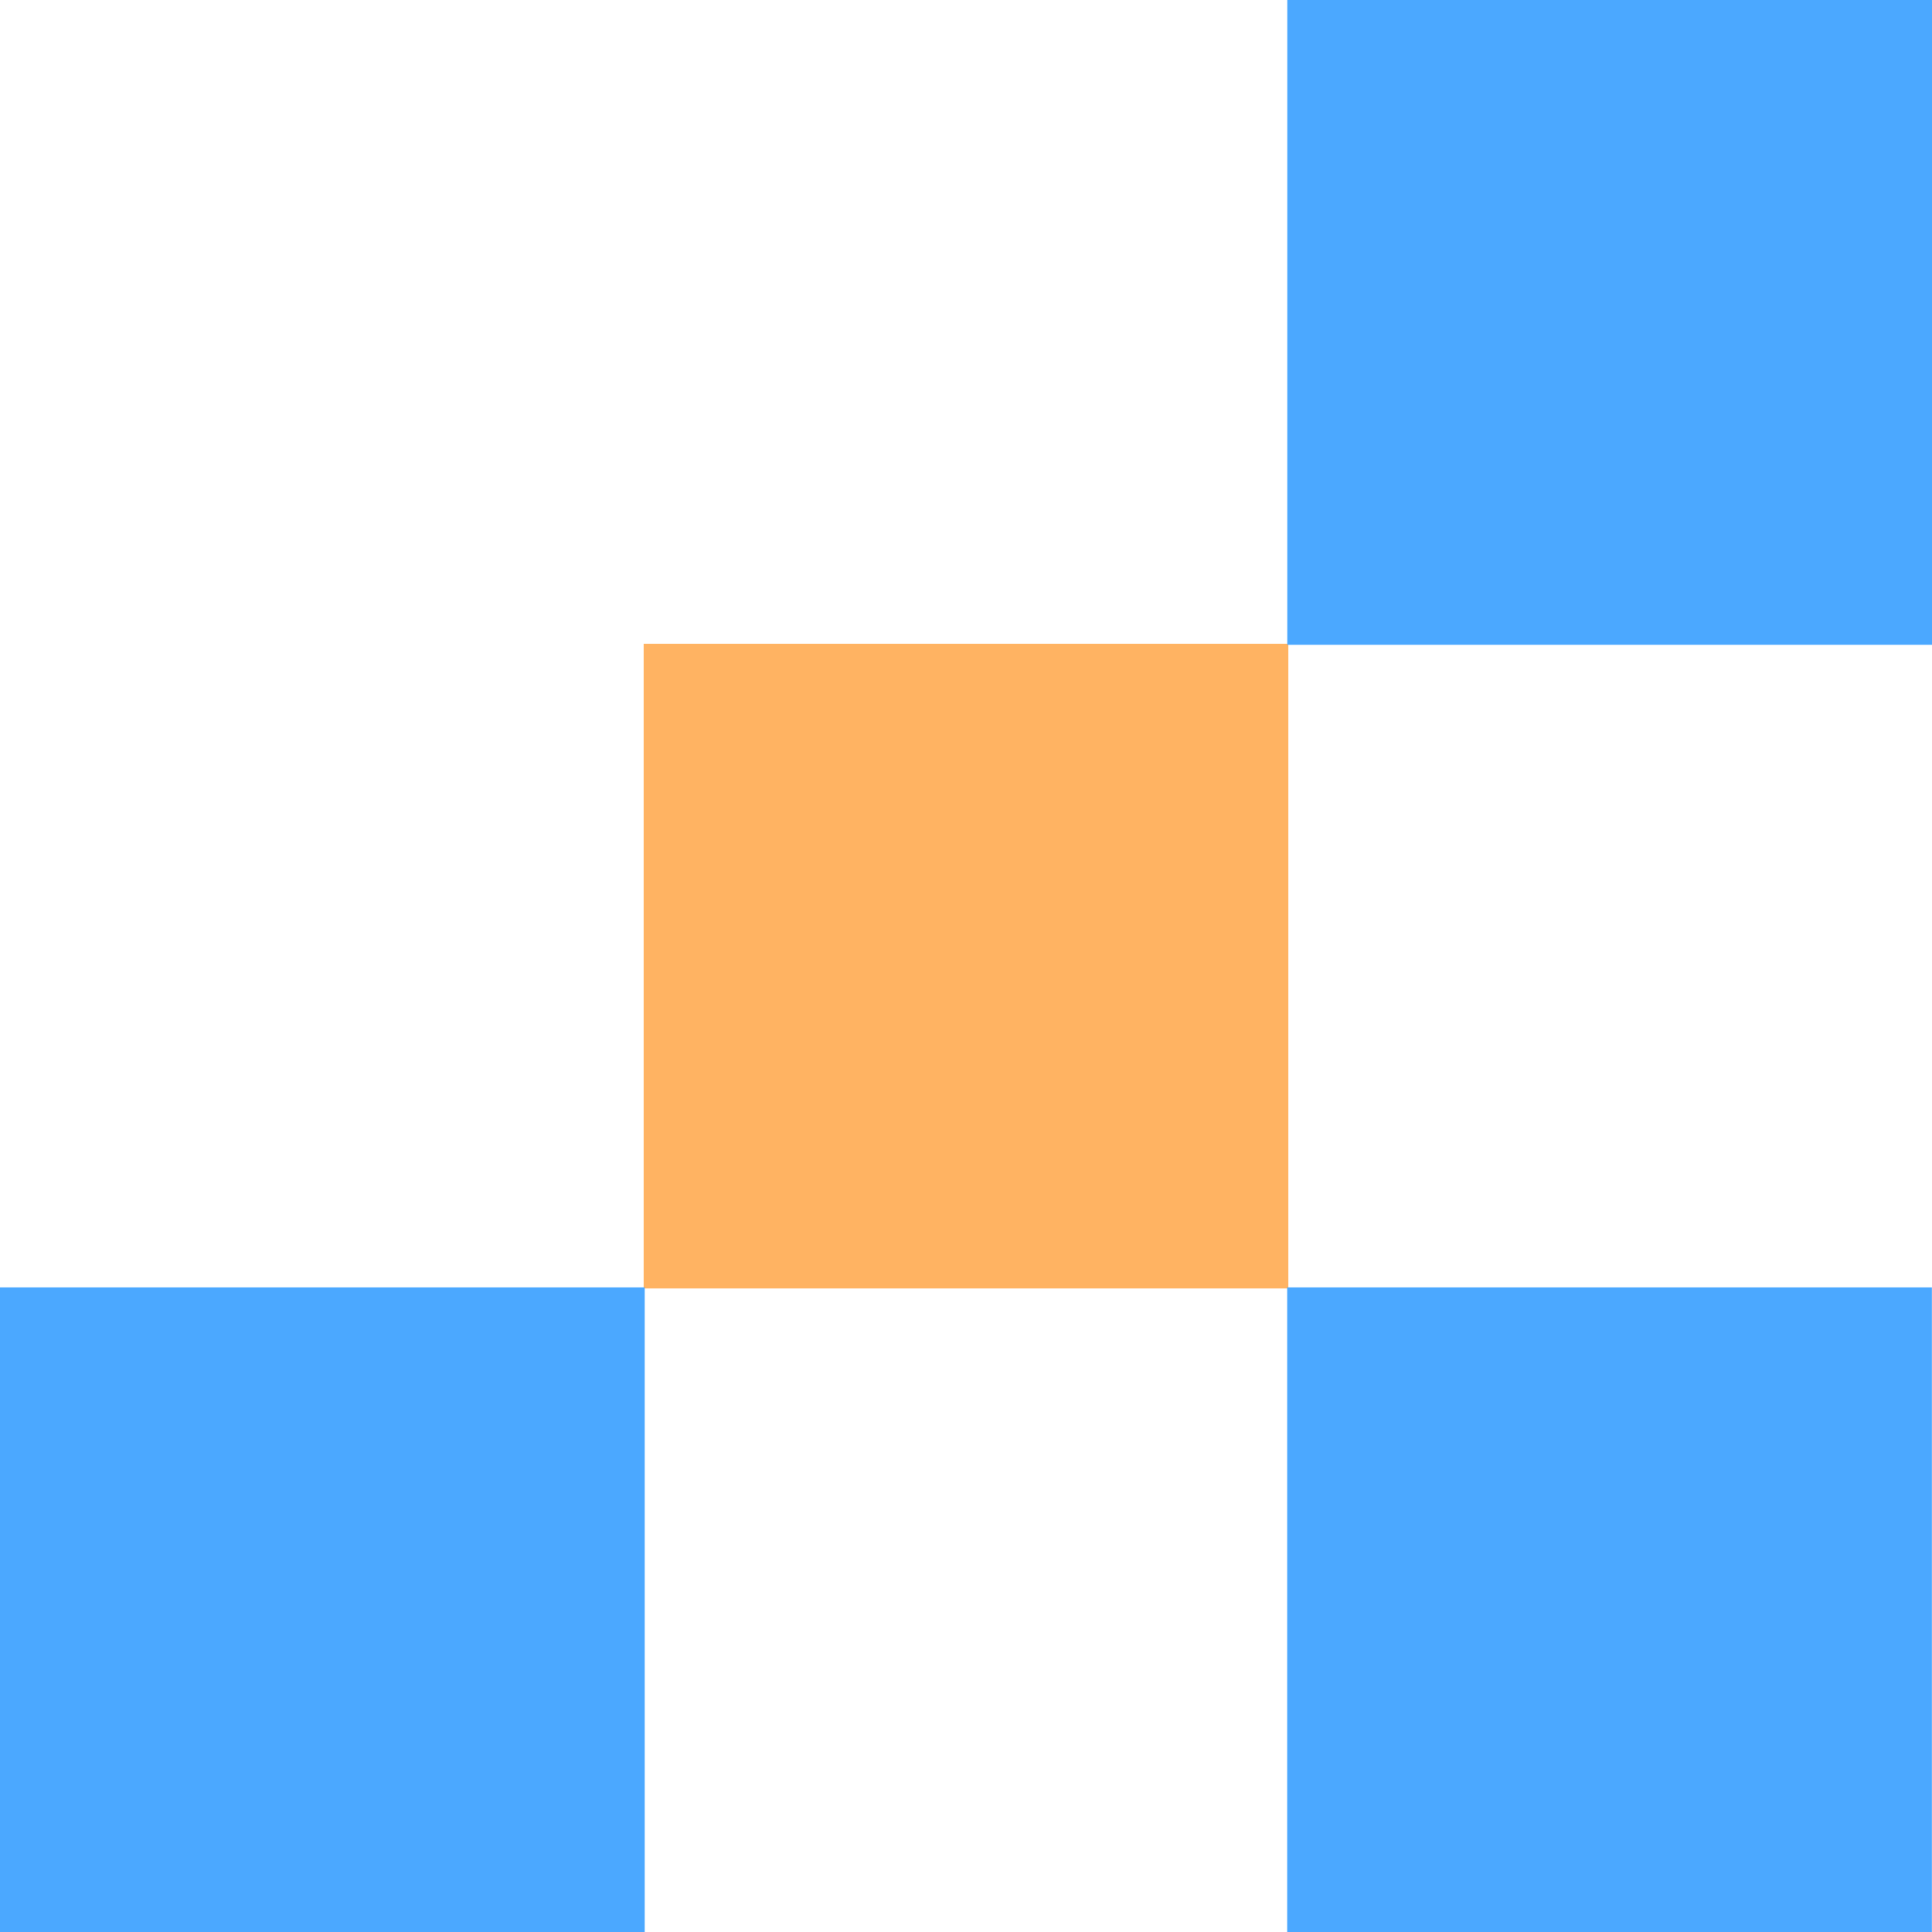
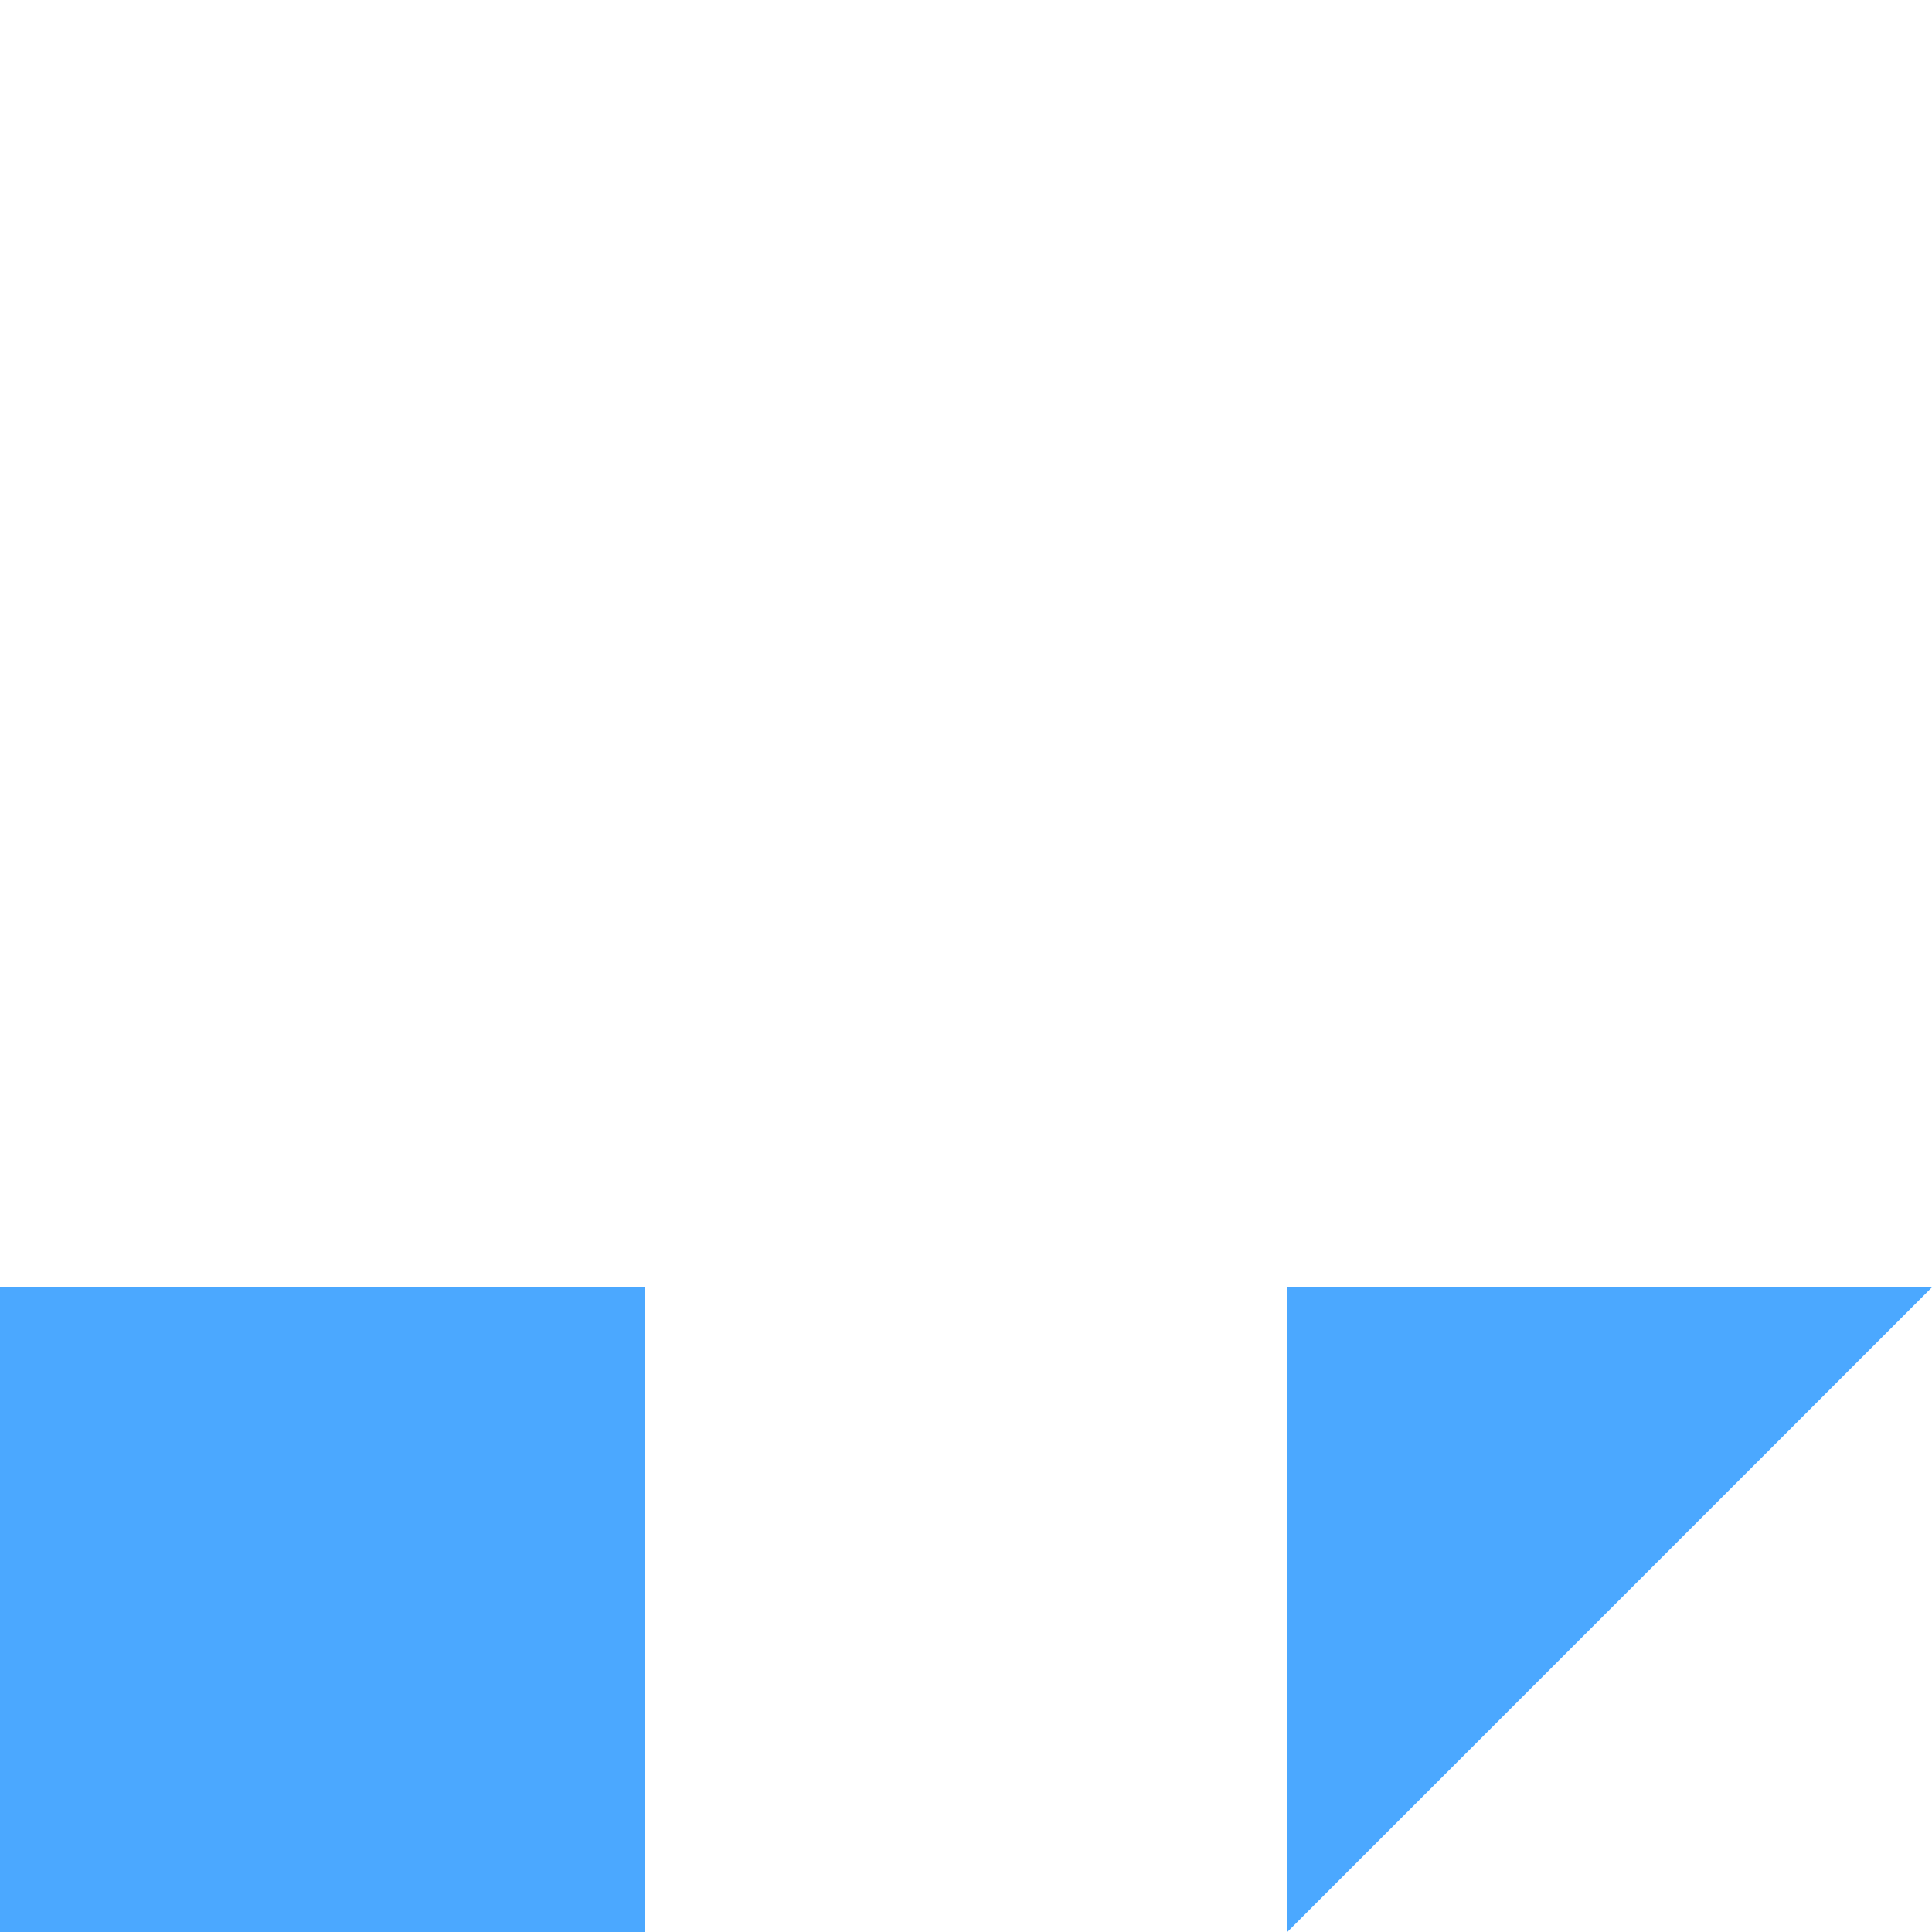
<svg xmlns="http://www.w3.org/2000/svg" width="18.01" height="18.01" viewBox="0 0 18.01 18.01">
  <g id="グループ_1" data-name="グループ 1" transform="translate(-1420.84 -4406.189)">
-     <path id="長方形_904" data-name="長方形 904" d="M1426.84,4418.2v-6.01h6.01v6.01Z" fill="#ffb362" />
    <path id="長方形_904-2" data-name="長方形 904" d="M1420.84,4424.2v-6.01h6.01v6.01Z" fill="#4ba8ff" />
-     <path id="長方形_904-3" data-name="長方形 904" d="M1432.84,4412.2v-6.011h6.01v6.011Z" fill="#4ba8ff" />
-     <path id="長方形_904-4" data-name="長方形 904" d="M1432.839,4424.2v-6.01h6.01v6.01Z" fill="#4ba8ff" />
+     <path id="長方形_904-4" data-name="長方形 904" d="M1432.839,4424.2v-6.01h6.01Z" fill="#4ba8ff" />
  </g>
</svg>